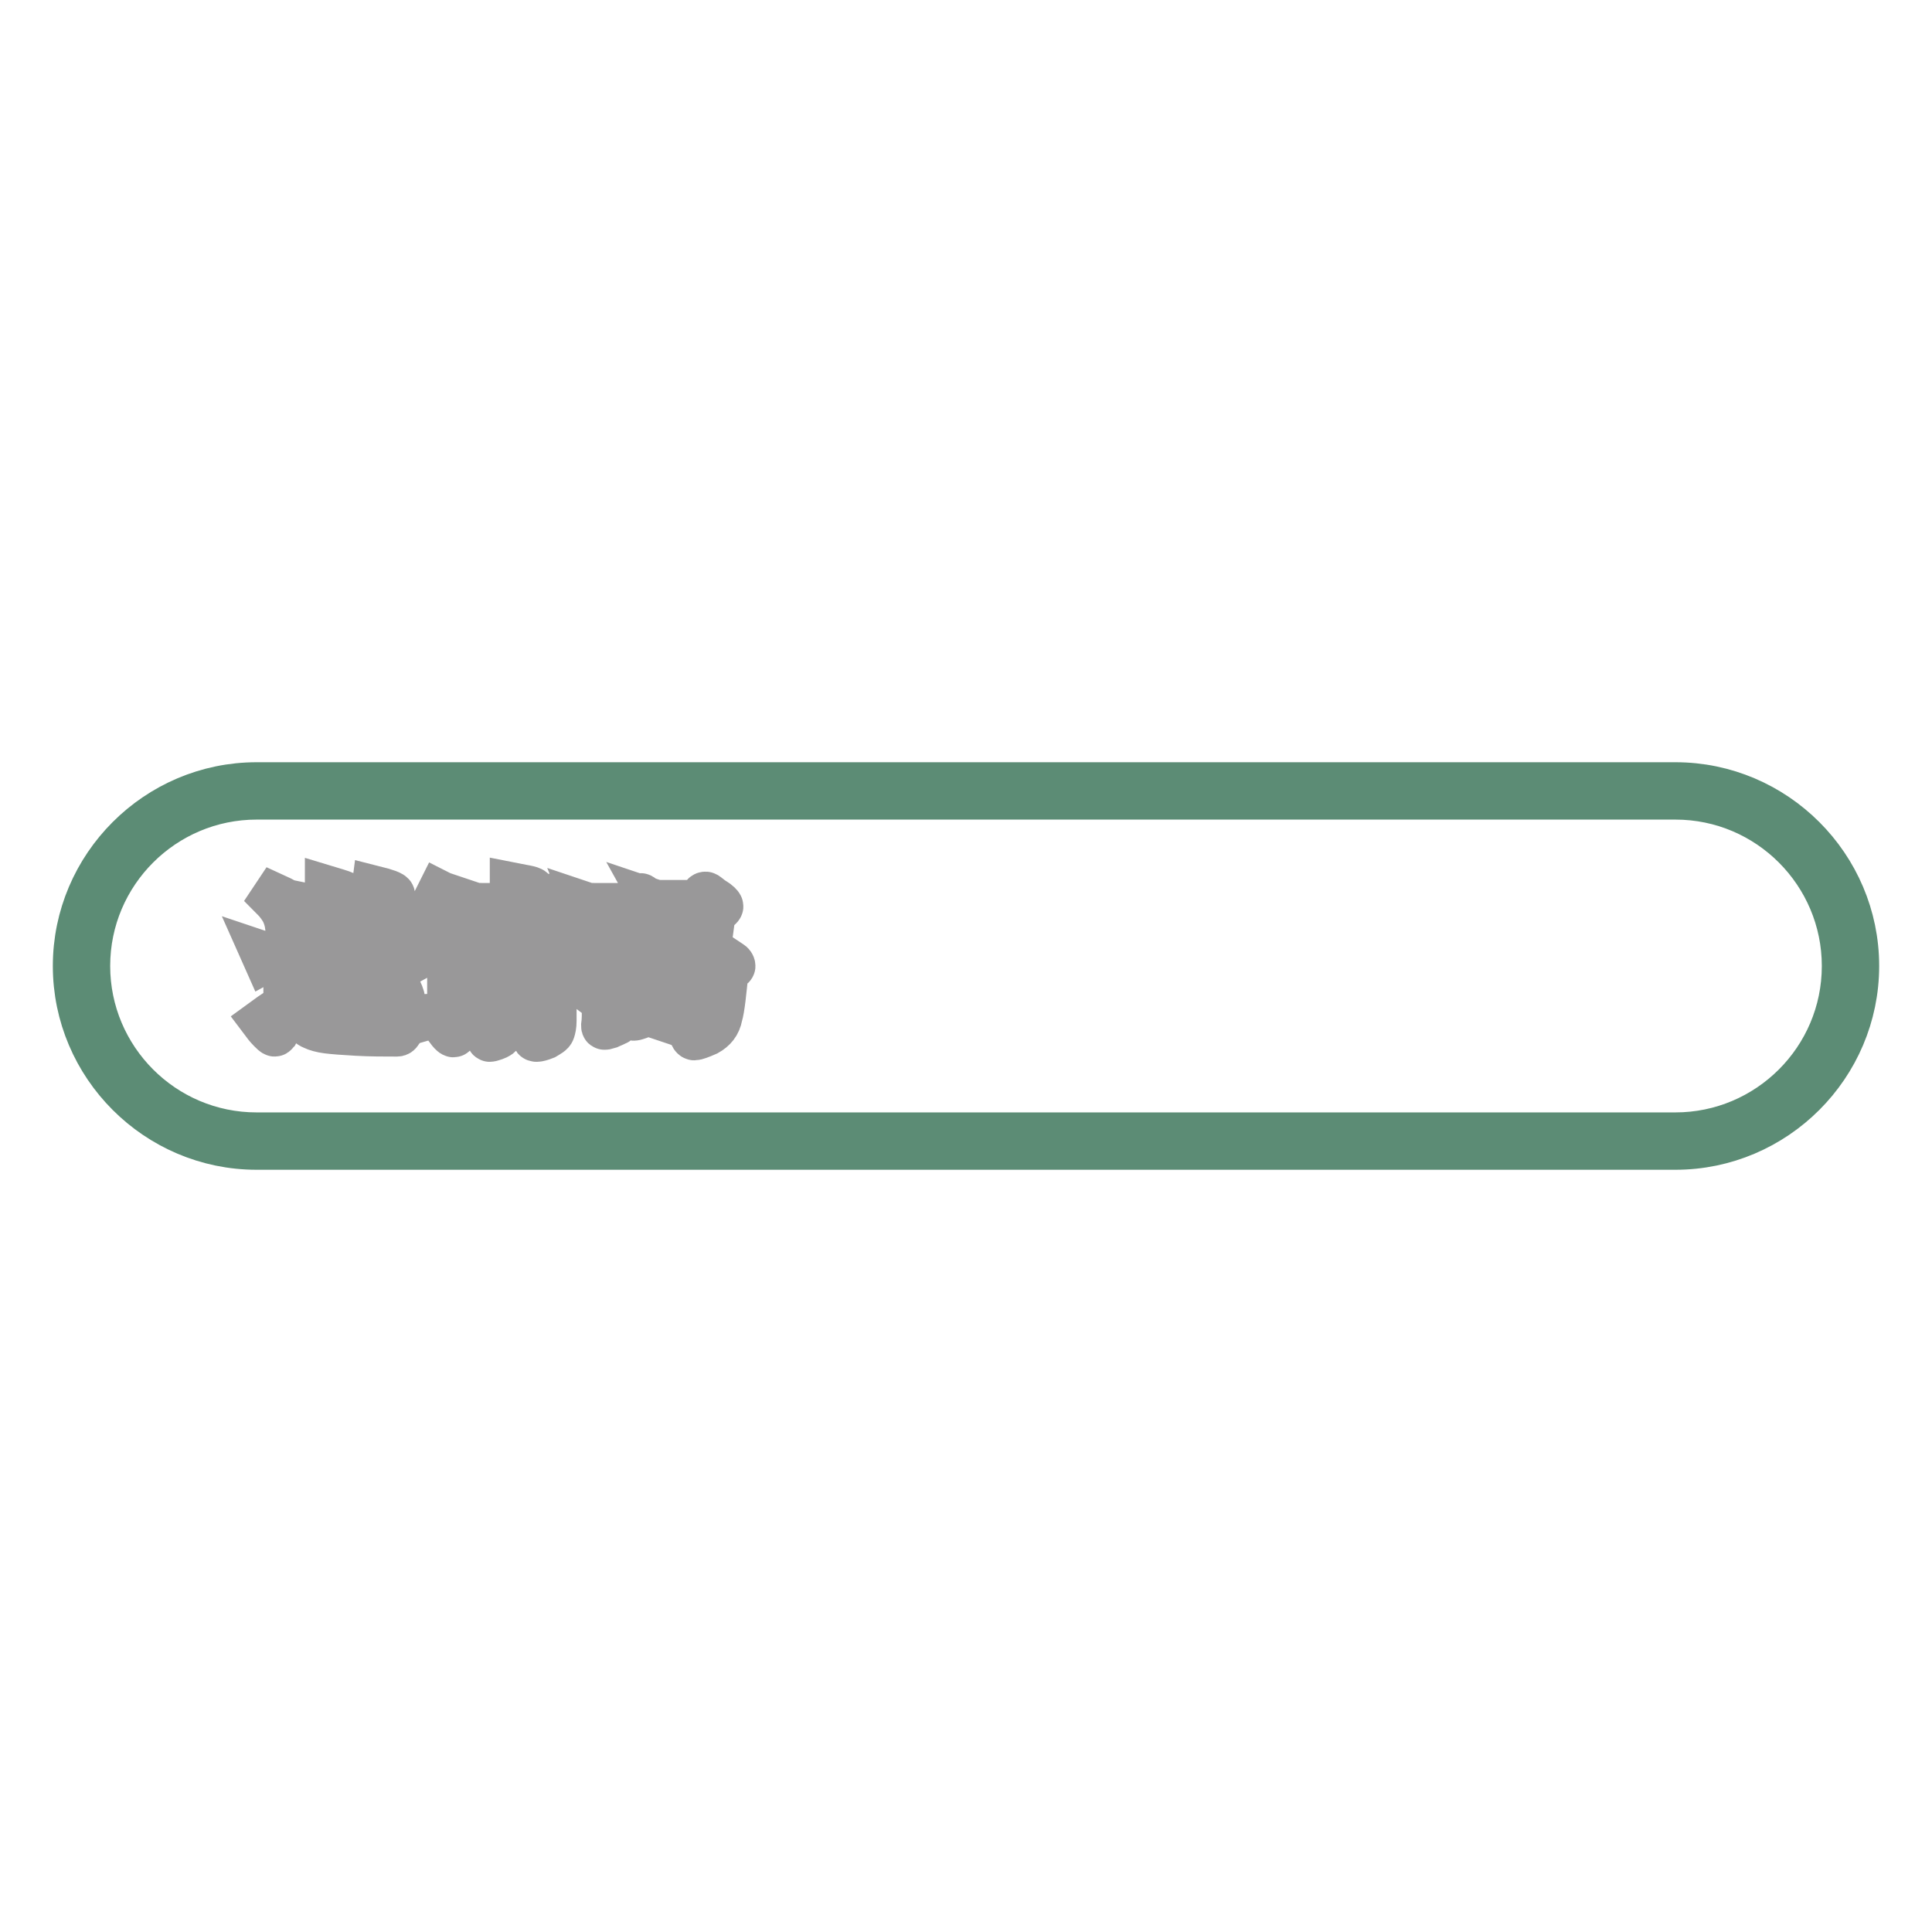
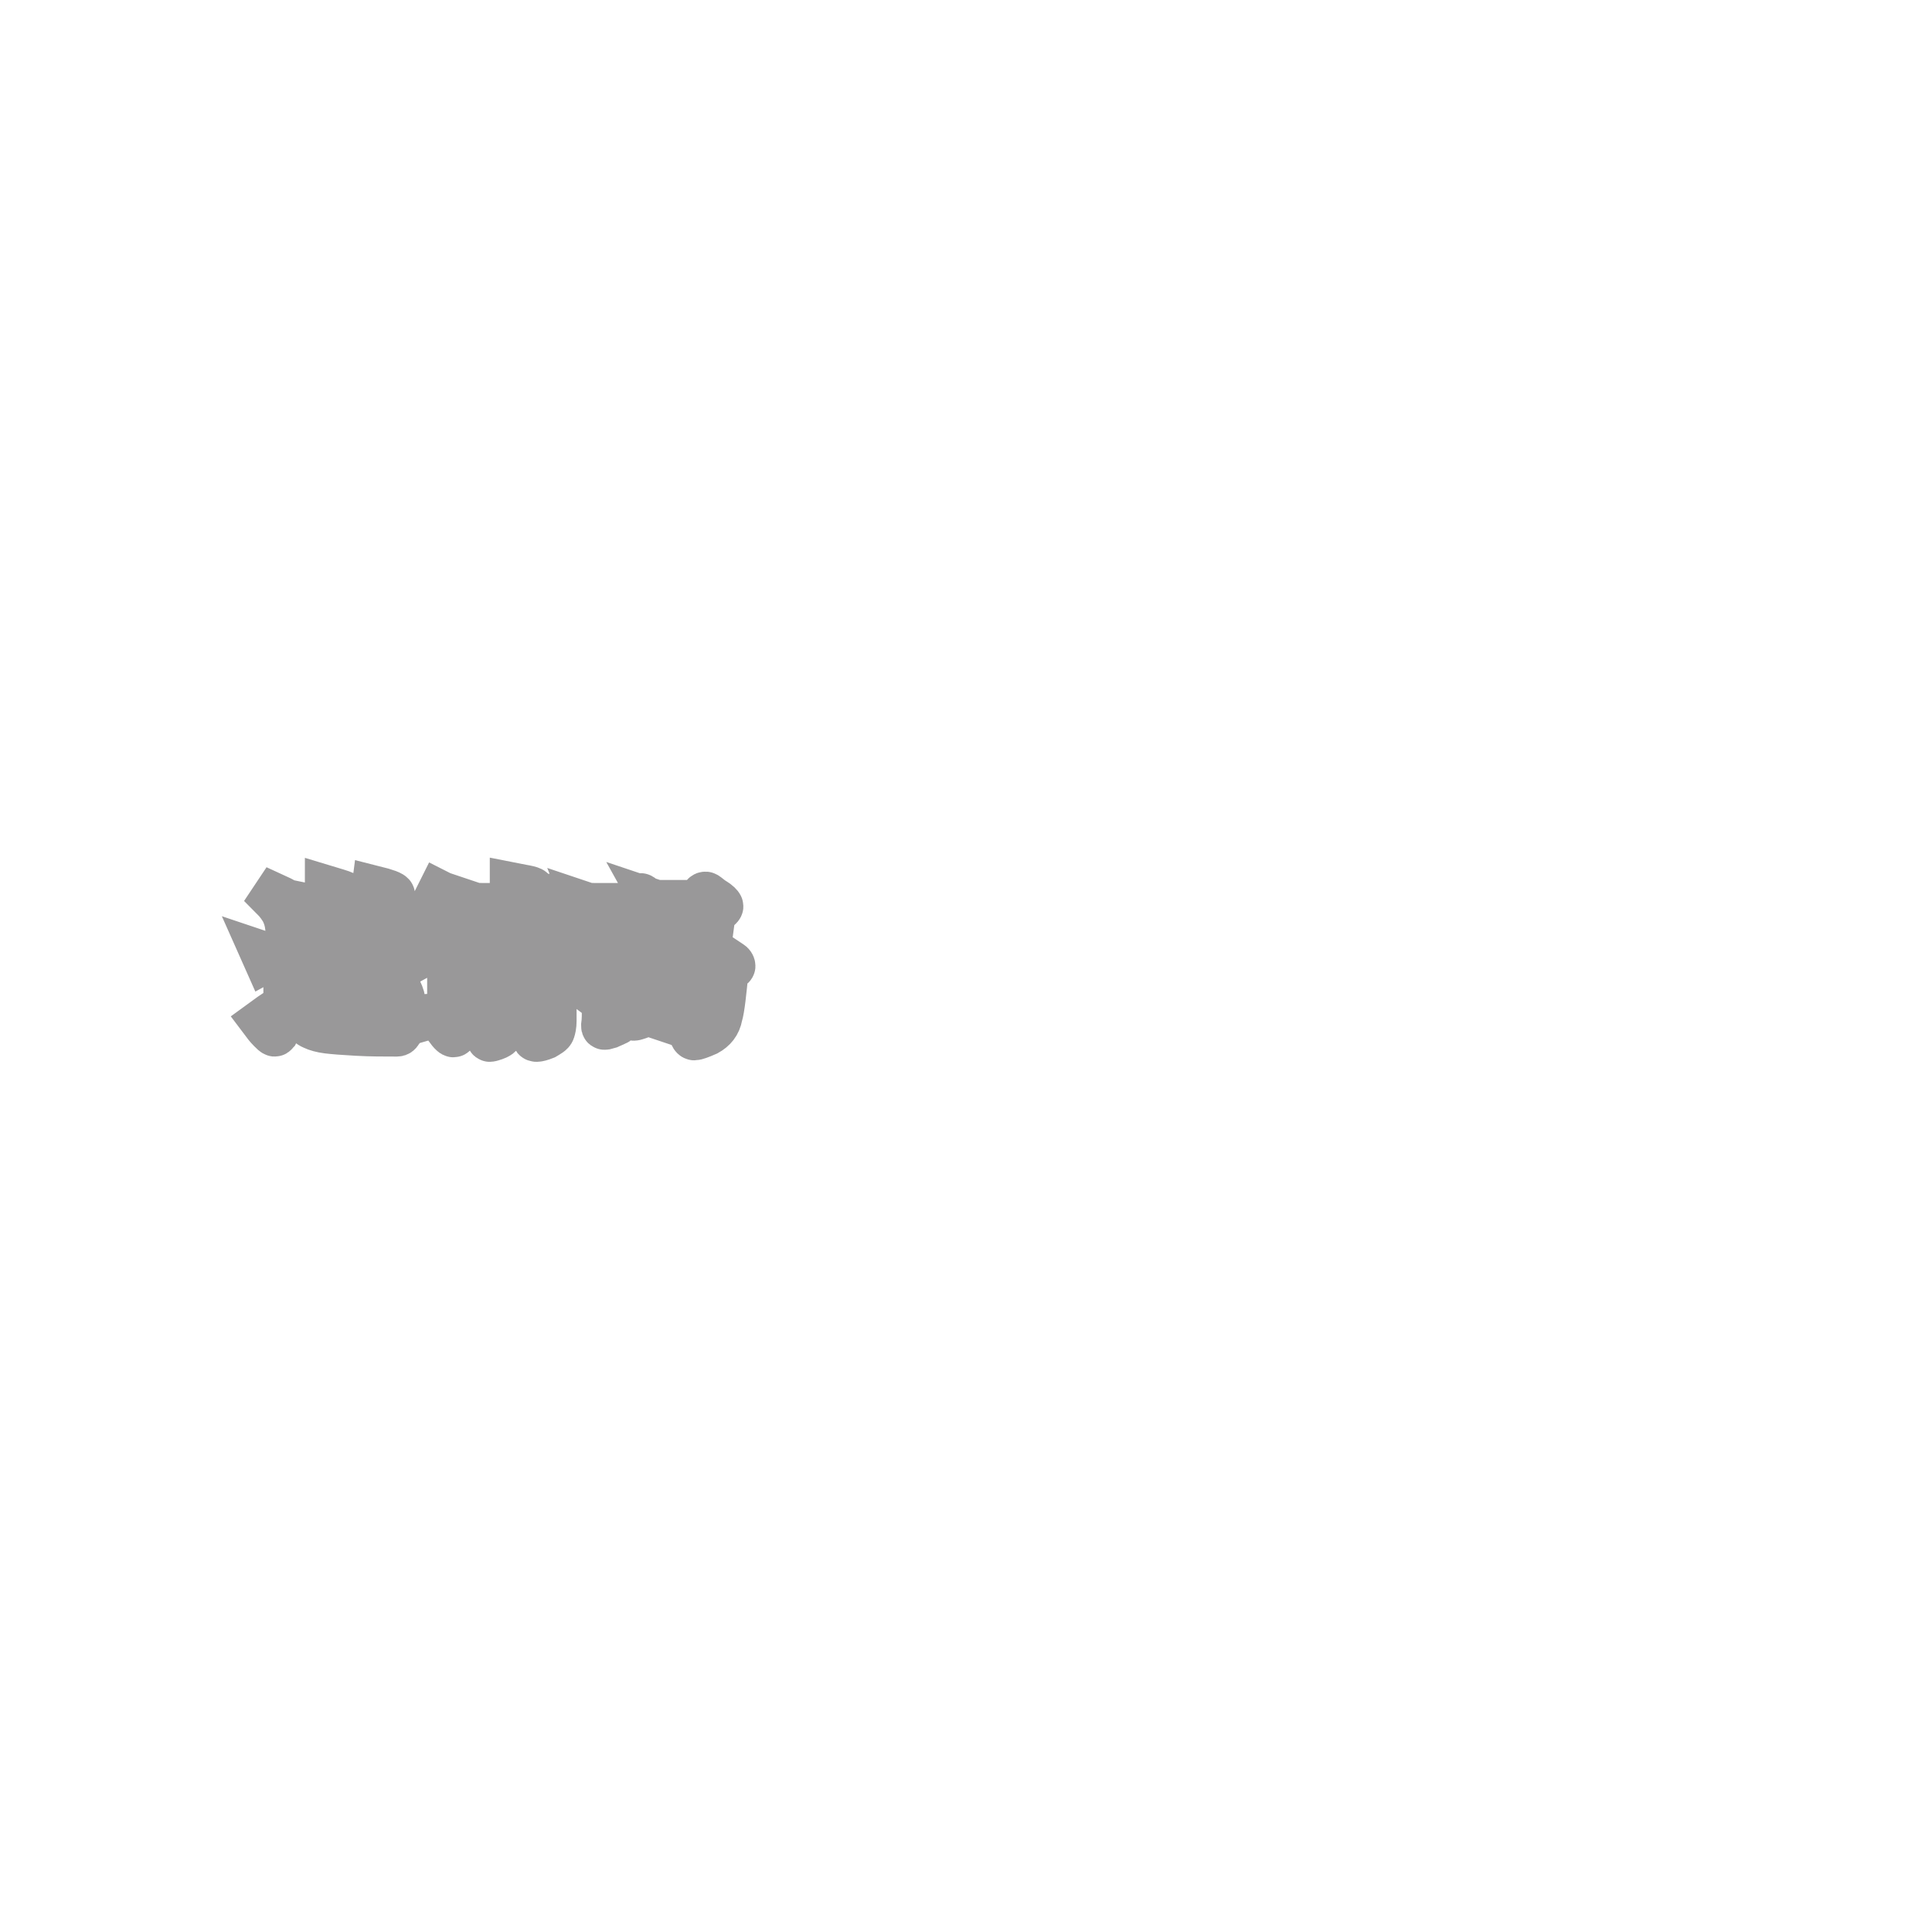
<svg xmlns="http://www.w3.org/2000/svg" version="1.1" x="0px" y="0px" viewBox="0 0 256 256" enable-background="new 0 0 256 256" xml:space="preserve">
  <g>
-     <path stroke-width="6" fill-opacity="0" stroke="#5c8c75" d="M222,152H34c-13.2,0-24-10.8-24-24s10.8-24,24-24h188c13.2,0,24,10.8,24,24S235.2,152,222,152z M34,105.6 c-12.3,0-22.4,10-22.4,22.4c0,12.3,10,22.4,22.4,22.4h188c12.3,0,22.4-10,22.4-22.4c0-12.3-10-22.4-22.4-22.4H34z" />
    <path stroke-width="6" fill-opacity="0" stroke="#999899" d="M37.9,133.3v-6.1h-1.7c-0.4,0-0.7,0-0.9,0.1l-0.4-0.9c0.3,0.1,0.6,0.1,1.1,0.1h1.7l0.6-1 c0.1-0.1,0.1-0.2,0.2-0.2c0.1,0,0.3,0.1,0.7,0.4c0.4,0.3,0.7,0.5,0.9,0.6c0.2,0.1,0.3,0.3,0.3,0.4c0,0.1-0.3,0.3-0.9,0.5v6.3 c0.9,0.8,2,1.3,3.3,1.4c1.3,0.1,2.9,0.2,4.9,0.2s4.4-0.1,7.5-0.3v0.4c-0.7,0.2-1.2,0.4-1.4,0.6c-0.3,0.2-0.5,0.5-0.8,0.9 c-0.1,0.2-0.2,0.3-0.4,0.3c-1.8,0-3.5,0-5.3-0.1c-1.8-0.1-3.1-0.2-3.9-0.3c-0.8-0.1-1.5-0.3-1.9-0.5c-0.5-0.2-1.1-0.7-2-1.5 c-0.4-0.4-0.7-0.6-0.8-0.6c-0.1,0-0.3,0.1-0.4,0.2c-0.1,0.1-0.4,0.5-0.7,0.9c-0.3,0.5-0.7,1.1-1,1.7c-0.1,0.1-0.1,0.2-0.2,0.2 s-0.3-0.2-0.6-0.5c-0.4-0.4-0.7-0.8-1-1.2C36.3,134.2,37.4,133.5,37.9,133.3L37.9,133.3z M36.4,118.7c1.1,0.5,2,1,2.6,1.5 c0.6,0.5,1,0.9,1,1.4c0,0.5-0.1,0.9-0.4,1.3c-0.3,0.4-0.5,0.5-0.8,0.5s-0.4-0.1-0.5-0.2c-0.1-0.1-0.2-0.3-0.2-0.6 c-0.1-0.7-0.3-1.3-0.6-1.9c-0.3-0.5-0.7-1.1-1.3-1.7L36.4,118.7L36.4,118.7z M44.1,127.5c-0.2-0.6-0.6-1.2-1.1-1.7l0.2-0.3 c0.7,0.1,1.1,0.3,1.5,0.5c0.3,0.2,0.5,0.4,0.5,0.7c0,0.3-0.1,0.5-0.3,0.9h1.1l0.6-0.8c0.1-0.1,0.2-0.2,0.3-0.2 c0.1,0,0.4,0.2,0.8,0.6c0.4,0.4,0.7,0.7,0.7,0.8c0,0.1-0.1,0.2-0.4,0.2H44c-0.1,0.6-0.1,1-0.2,1.4h1.5l0.4-0.7 c0.1-0.1,0.1-0.1,0.2-0.1c0.1,0,0.4,0.2,0.9,0.5c0.5,0.3,0.7,0.5,0.7,0.6c0,0.1-0.2,0.3-0.6,0.5c-0.1,0.8-0.1,1.6-0.2,2.2 c-0.1,0.6-0.3,1-0.4,1.3c-0.2,0.2-0.5,0.4-0.9,0.6c-0.4,0.2-0.6,0.3-0.7,0.3c-0.1,0-0.2-0.1-0.3-0.3c-0.2-0.5-0.4-0.8-0.7-1 c-0.3-0.2-0.6-0.3-1-0.4v-0.4c0.7,0.1,1.2,0.2,1.6,0.2c0.4,0,0.7-0.1,0.8-0.4s0.2-1,0.3-2.2h-1.7c-0.2,0.8-0.5,1.6-0.9,2.2 c-0.4,0.6-1.1,1.3-2,2l-0.3-0.3c0.7-0.9,1.2-1.7,1.5-2.5c0.3-0.8,0.5-1.9,0.7-3.4h-1.4c-0.3,0-0.5,0-0.6,0.1l-0.3-0.7 c0.2,0,0.4,0.1,0.8,0.1H44.1z M43.4,117.7c1,0.3,1.6,0.5,1.9,0.6c0.3,0.1,0.4,0.2,0.4,0.3c0,0.1-0.1,0.2-0.3,0.3 c-0.2,0.1-0.4,0.2-0.5,0.4c-0.2,0.2-0.5,0.7-1,1.4h1.5l0.4-0.7c0.1-0.1,0.1-0.1,0.2-0.1s0.4,0.1,0.9,0.4c0.5,0.3,0.8,0.5,0.8,0.6 c0,0.1-0.2,0.3-0.6,0.6v1.8c0,0.6,0,1.1,0,1.4l0,0.7c0,0.2-0.2,0.3-0.6,0.5c-0.4,0.1-0.7,0.2-0.8,0.2s-0.1-0.1-0.1-0.2v-0.6H43 c0,0.1,0,0.2-0.1,0.3c-0.1,0.1-0.2,0.1-0.5,0.2c-0.3,0.1-0.6,0.1-0.8,0.1c-0.1,0-0.1-0.1-0.1-0.2c0.1-0.6,0.1-1.4,0.1-2.1V122 c0-0.6,0-1.2-0.1-1.8c0.5,0.1,1,0.3,1.4,0.5C43.2,119.5,43.4,118.4,43.4,117.7L43.4,117.7z M45.6,122.8v-1.5H43v1.5H45.6z  M45.6,124.8v-1.4H43v1.4H45.6z M49.5,123.6c-0.5,0.9-1.2,2-2,3.1l-0.3-0.3c1.2-2.6,2-5.5,2.4-8.7c1.6,0.4,2.4,0.7,2.4,0.9 c0,0.1-0.1,0.2-0.3,0.3c-0.2,0.1-0.3,0.2-0.4,0.4c-0.1,0.1-0.2,0.3-0.2,0.6c-0.4,1.2-0.8,2.2-1.2,3.2h2.1l0.8-1.1 c0.1-0.2,0.2-0.2,0.3-0.2c0.1,0,0.5,0.3,1,0.8c0.6,0.5,0.9,0.9,0.9,1c0,0.1-0.1,0.2-0.4,0.2h-2.5c0.8,0.2,1.1,0.4,1.1,0.5 c0,0.1-0.1,0.2-0.2,0.3c-0.2,0.1-0.3,0.2-0.3,0.3c-0.1,0.1-0.1,0.4-0.2,0.7c-0.3,1.4-0.6,2.6-1,3.5c1.3,1.6,1.9,2.9,1.9,3.8 c0,0.5-0.1,0.9-0.4,1.2c-0.3,0.3-0.5,0.5-0.8,0.5c-0.1,0-0.2-0.1-0.3-0.2c-0.1-0.1-0.2-0.4-0.2-0.9c-0.1-1-0.4-2-0.9-3.1 c-0.8,1.5-2.3,3-4.5,4.5l-0.2-0.3c1.9-1.8,3.2-3.7,3.9-5.9c-0.5-0.9-1-1.8-1.7-2.8l0.2-0.3c0.7,0.7,1.3,1.3,1.8,1.9 c0.3-1.2,0.5-2.5,0.7-3.9H49.5L49.5,123.6z M64.3,131.2c-1.6,2-2.6,3.3-3,3.9c-0.4,0.6-0.8,1.2-1,1.8c-0.1,0.2-0.2,0.2-0.2,0.2 c-0.2,0-0.7-0.6-1.4-1.7c0.4-0.4,0.6-0.8,0.7-1.1c0.1-0.3,0.2-0.7,0.2-1.3v-7h-2c-0.2,0-0.5,0-0.7,0.1l-0.5-0.9 c0.2,0.1,0.5,0.1,0.9,0.1h2.1l0.5-0.8c0.1-0.2,0.2-0.3,0.3-0.3s0.5,0.2,1,0.6s0.8,0.6,0.8,0.8c0,0.1-0.3,0.3-0.8,0.6v7.1l2.9-2.3 L64.3,131.2L64.3,131.2z M58.2,118.3c1,0.5,1.8,1,2.4,1.5c0.7,0.5,1,1,1,1.5s-0.1,0.9-0.4,1.2c-0.3,0.3-0.5,0.5-0.7,0.5 c-0.2,0-0.3-0.1-0.4-0.2s-0.2-0.3-0.2-0.6c-0.4-1.4-1-2.6-1.9-3.5L58.2,118.3z M67.9,120.8h-3.7c-0.4,0-0.7,0-0.9,0.1l-0.5-1 c0.3,0.1,0.6,0.1,1.1,0.1h4v-0.8c0-0.7,0-1.3,0-1.9c1,0.2,1.7,0.3,2.1,0.4c0.4,0.1,0.6,0.2,0.6,0.3c0,0.1-0.3,0.3-0.7,0.5v1.4h2.6 l0.7-1.1c0.1-0.1,0.2-0.1,0.3-0.1c0.1,0,0.4,0.2,0.8,0.5c0.4,0.2,0.7,0.5,1.1,0.7c0.3,0.2,0.4,0.4,0.4,0.5c0,0.1-0.2,0.2-0.5,0.2 h-5.4v1.8h1.9l0.6-1c0.1-0.2,0.2-0.3,0.3-0.3c0.1,0,0.5,0.2,1.1,0.7c0.6,0.5,0.9,0.8,0.9,0.9s-0.2,0.2-0.5,0.2h-4.4v1.9h3.4l0.6-1 c0.1-0.2,0.3-0.3,0.4-0.3s0.6,0.2,1.2,0.7c0.6,0.5,1,0.8,1,1c0,0.2-0.2,0.2-0.5,0.2H63.7c-0.4,0-0.7,0.1-0.9,0.1l-0.5-0.9 c0.3,0.1,0.7,0.1,1.1,0.1h4.5v-1.9H65c-0.4,0-0.7,0-0.9,0.1l-0.4-0.9c0.3,0.1,0.6,0.1,1.1,0.1h3.1L67.9,120.8L67.9,120.8z  M66.5,127.1h4.7l0.5-0.6c0.1-0.1,0.2-0.2,0.3-0.2c0.1,0,0.4,0.1,0.8,0.4l1,0.6c0.2,0.1,0.3,0.3,0.3,0.4c0,0.1-0.2,0.3-0.7,0.6v7 c0,0.6-0.1,1-0.2,1.3c-0.1,0.3-0.5,0.5-1,0.8c-0.5,0.2-0.9,0.3-1.1,0.3c-0.2,0-0.3-0.1-0.3-0.4c0-0.4-0.2-0.7-0.5-0.9 c-0.3-0.3-0.9-0.5-1.8-0.8l0.1-0.4c1.2,0.3,1.9,0.4,2.2,0.4c0.3,0,0.5,0,0.6-0.1c0.1-0.1,0.2-0.3,0.2-0.6v-2h-5.1v3.6 c0,0.2-0.1,0.4-0.2,0.6c-0.1,0.1-0.4,0.3-0.7,0.4c-0.3,0.1-0.6,0.2-0.7,0.2c-0.1,0-0.1-0.1-0.1-0.2l0-1.2c0-0.5,0-1,0-1.7v-5.7 c0-0.9,0-1.7-0.1-2.4C65.3,126.5,66,126.8,66.5,127.1L66.5,127.1z M71.5,129.7v-1.9h-5.1v1.9H71.5z M71.5,132.1v-1.7h-5.1v1.7H71.5 z M81.3,120.8H79c-0.4,0-0.7,0-0.9,0.1l-0.4-1c0.3,0.1,0.6,0.1,1.1,0.1h4.9l0.8-1c0.1-0.2,0.3-0.3,0.4-0.3c0.1,0,0.4,0.3,1,0.8 c0.6,0.5,0.9,0.8,0.9,1c0,0.2-0.2,0.2-0.5,0.2h-2.9c-0.5,1.7-1.1,3.2-1.7,4.5v0.4h2.1l0.6-0.8c0.1-0.1,0.1-0.1,0.2-0.1 c0.1,0,0.4,0.2,0.9,0.6c0.5,0.4,0.8,0.7,0.8,0.7c0,0.1-0.2,0.3-0.7,0.5v5.4c0,0.7,0,1.2,0,1.4l0,0.8c0,0.1-0.1,0.2-0.2,0.3 c-0.2,0.1-0.4,0.2-0.7,0.3c-0.3,0.1-0.6,0.2-0.7,0.2c-0.1,0-0.1-0.1-0.1-0.3v-1.5h-2.1v2.2c0,0.1,0,0.2-0.1,0.2 c0,0-0.2,0.1-0.4,0.2c-0.2,0.1-0.5,0.2-0.7,0.3c-0.3,0.1-0.4,0.1-0.5,0.1s-0.1-0.1-0.1-0.2c0.1-0.7,0.1-1.5,0.1-2.6v-5.2 c-0.6,0.9-1.4,1.9-2.3,2.9l-0.4-0.3C79.3,127.8,80.7,124.4,81.3,120.8L81.3,120.8z M81.6,132.6h2.1v-6.4h-2.1V132.6z M90.6,131.4 l0.8-1.1c0.1-0.1,0.2-0.2,0.3-0.2s0.4,0.3,1,0.8c0.6,0.5,0.8,0.8,0.8,1c0,0.1-0.1,0.2-0.4,0.2H87c-0.4,0-0.7,0-0.9,0.1l-0.4-0.9 c0.3,0.1,0.6,0.1,1.1,0.1H90.6z M91.8,127.5l0.8-7.2h-4.6c-0.3,0-0.5,0.1-0.8,0.1l-0.5-0.9c0.3,0.1,0.6,0.1,1.1,0.1h4.8l0.6-0.9 c0.1-0.2,0.2-0.2,0.3-0.2c0.1,0,0.3,0.2,0.7,0.5c0.4,0.3,0.8,0.5,1,0.7c0.2,0.2,0.3,0.3,0.3,0.4c0,0.1-0.3,0.4-1,0.8l-0.9,6.7h0.7 l0.5-0.8c0.1-0.1,0.2-0.2,0.3-0.2c0.1,0,0.4,0.1,0.8,0.4l0.9,0.6c0.2,0.1,0.3,0.3,0.3,0.4c0,0.1-0.3,0.3-0.9,0.6 c-0.3,2.9-0.5,5-0.8,6c-0.2,1.1-0.8,1.8-1.7,2.3c-0.9,0.4-1.5,0.6-1.7,0.6c-0.1,0-0.2-0.1-0.3-0.3c-0.1-0.4-0.2-0.6-0.3-0.8 c-0.2-0.2-0.4-0.4-0.8-0.5c-0.4-0.2-1-0.4-1.9-0.7l0.2-0.5c1.6,0.4,2.6,0.5,3.1,0.5s0.8-0.1,1-0.3c0.2-0.2,0.3-0.5,0.4-0.9 c0.1-0.4,0.3-1.2,0.4-2.5c0.2-1.2,0.3-2.3,0.4-3.5h-5.5l-0.4,0.6c-0.1,0.1-0.2,0.1-0.3,0.1c-0.1,0-0.4-0.1-0.7-0.2 c-0.4-0.2-0.7-0.3-0.9-0.5c0.3-0.2,0.5-0.4,0.6-0.6c0.1-0.2,0.2-0.5,0.2-0.8l0.4-3.8c0-0.4,0.1-0.8,0.1-1.1c0-0.3,0-0.5,0-0.7 c0.3,0,0.8,0.2,1.4,0.4c0.6,0.2,0.9,0.4,0.9,0.5c0,0.1-0.2,0.3-0.5,0.5l-0.5,5L91.8,127.5L91.8,127.5z" />
  </g>
</svg>